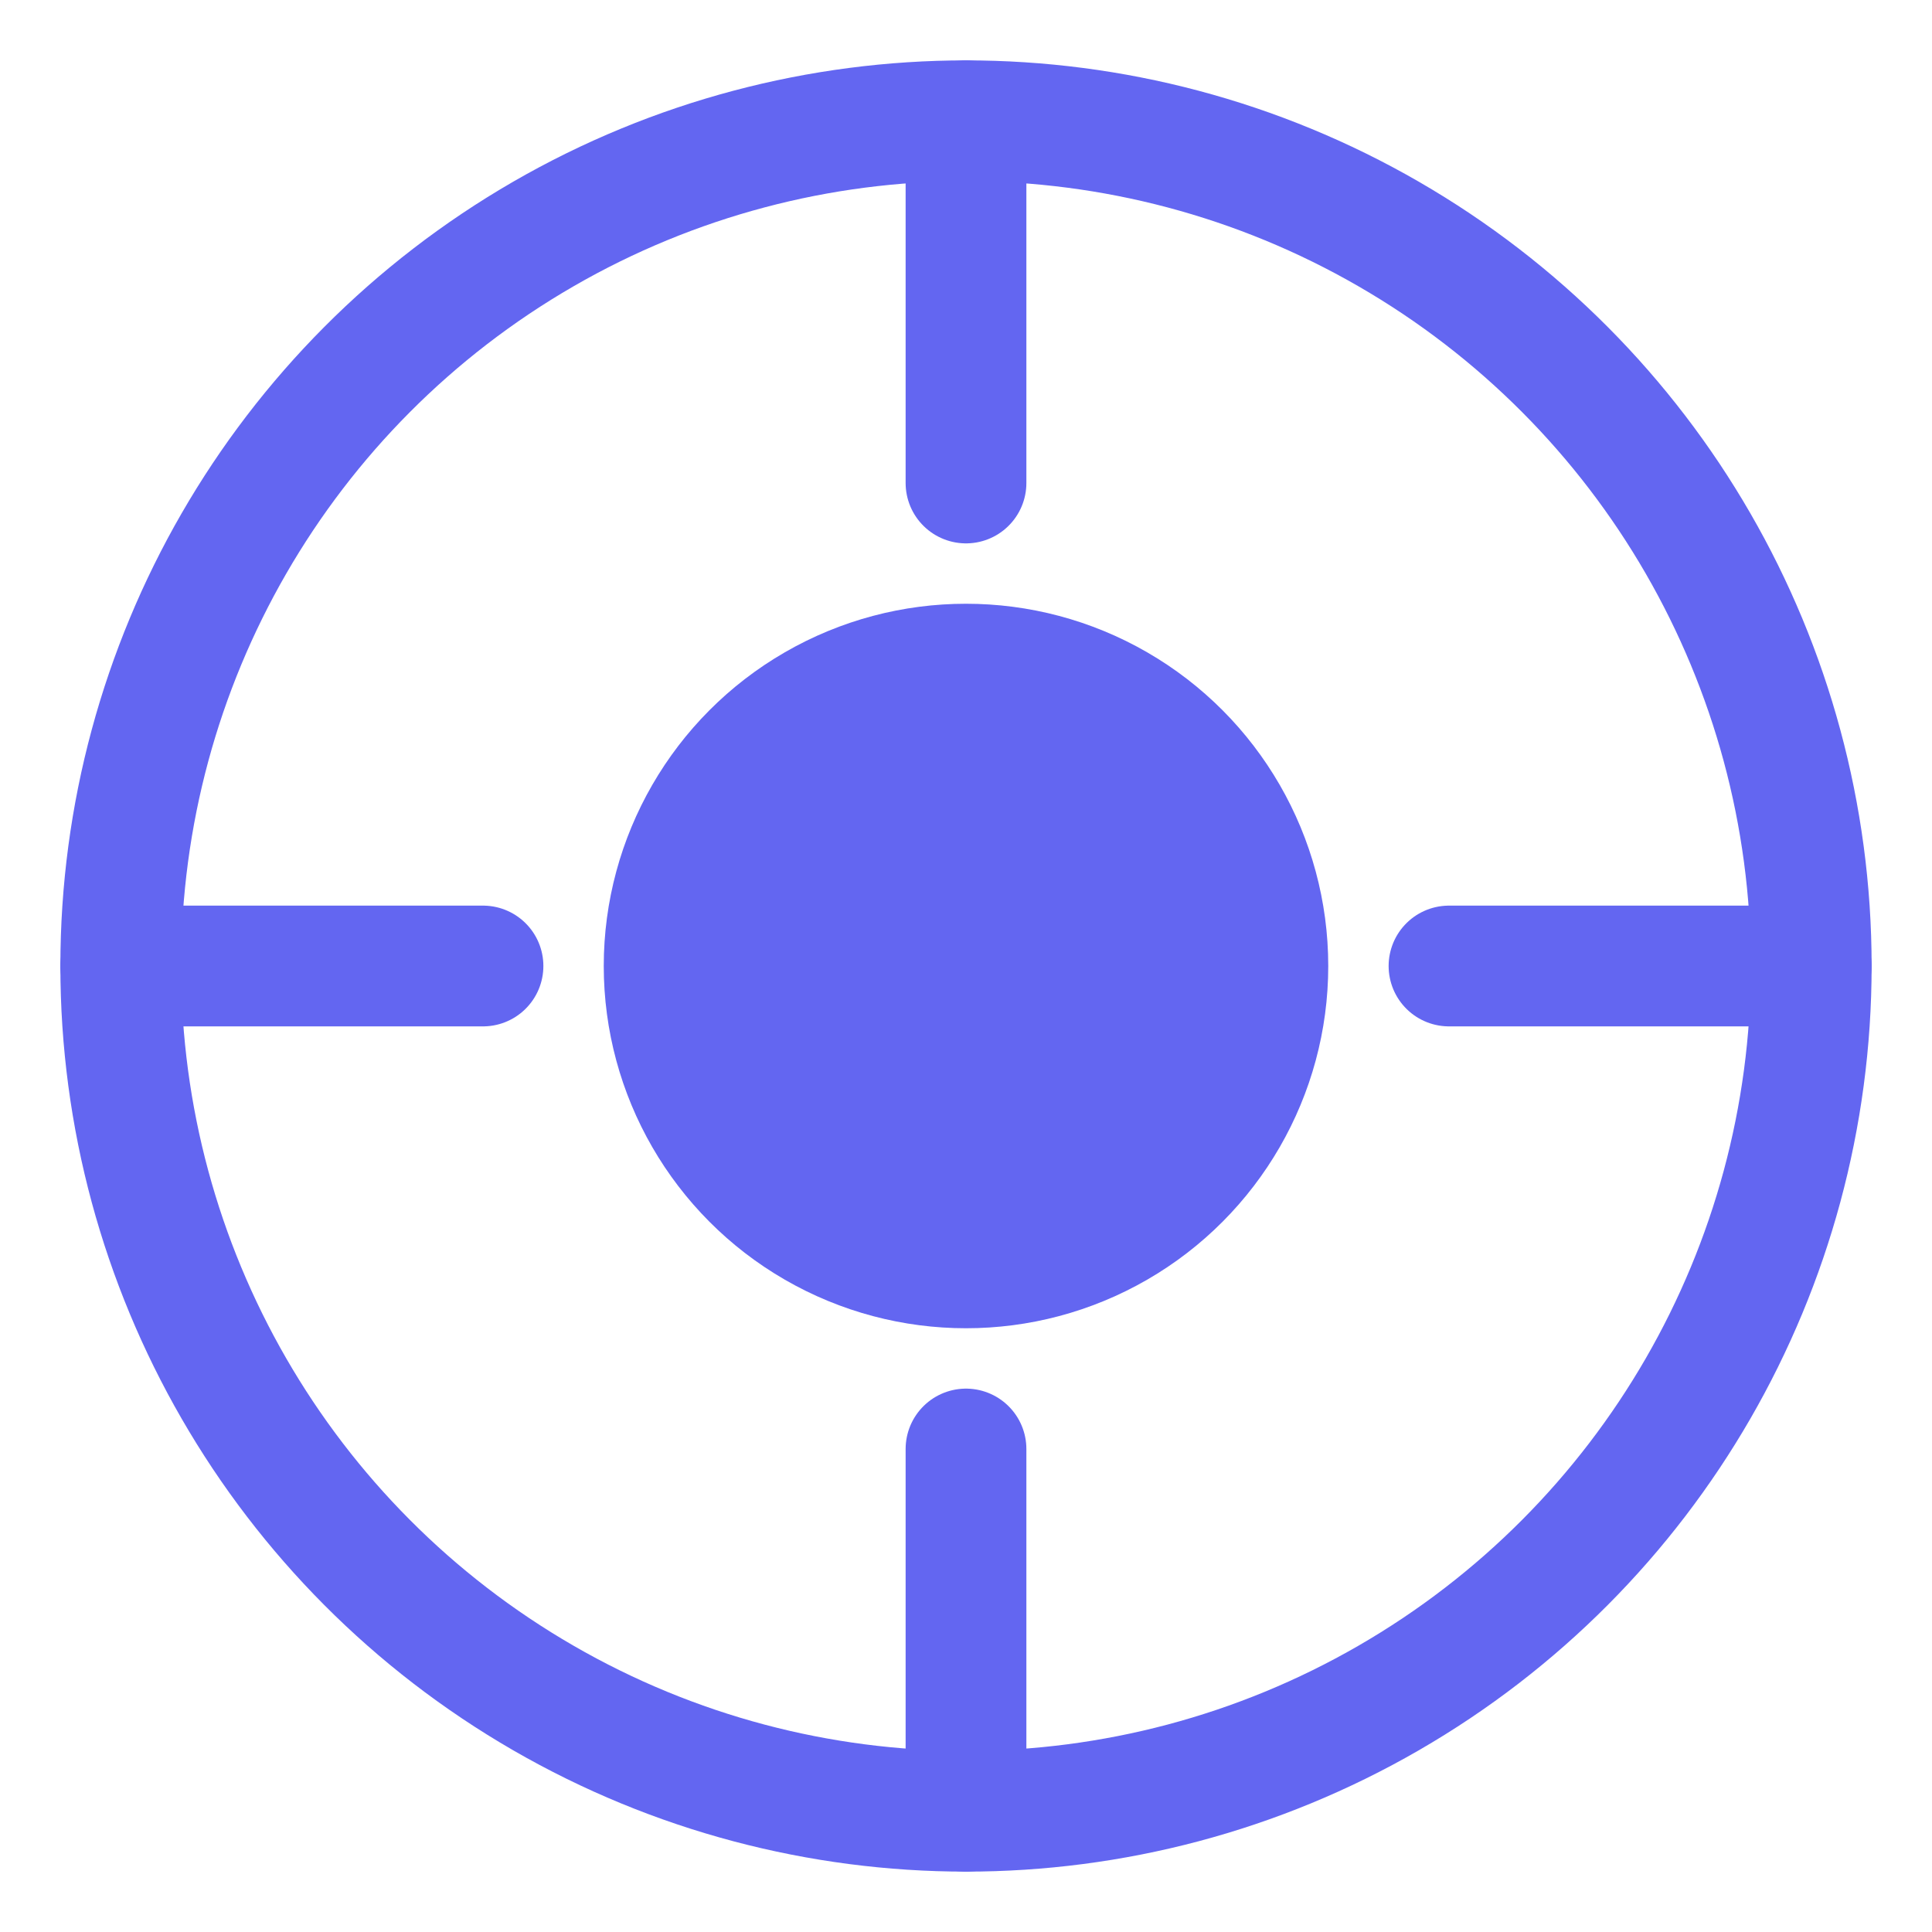
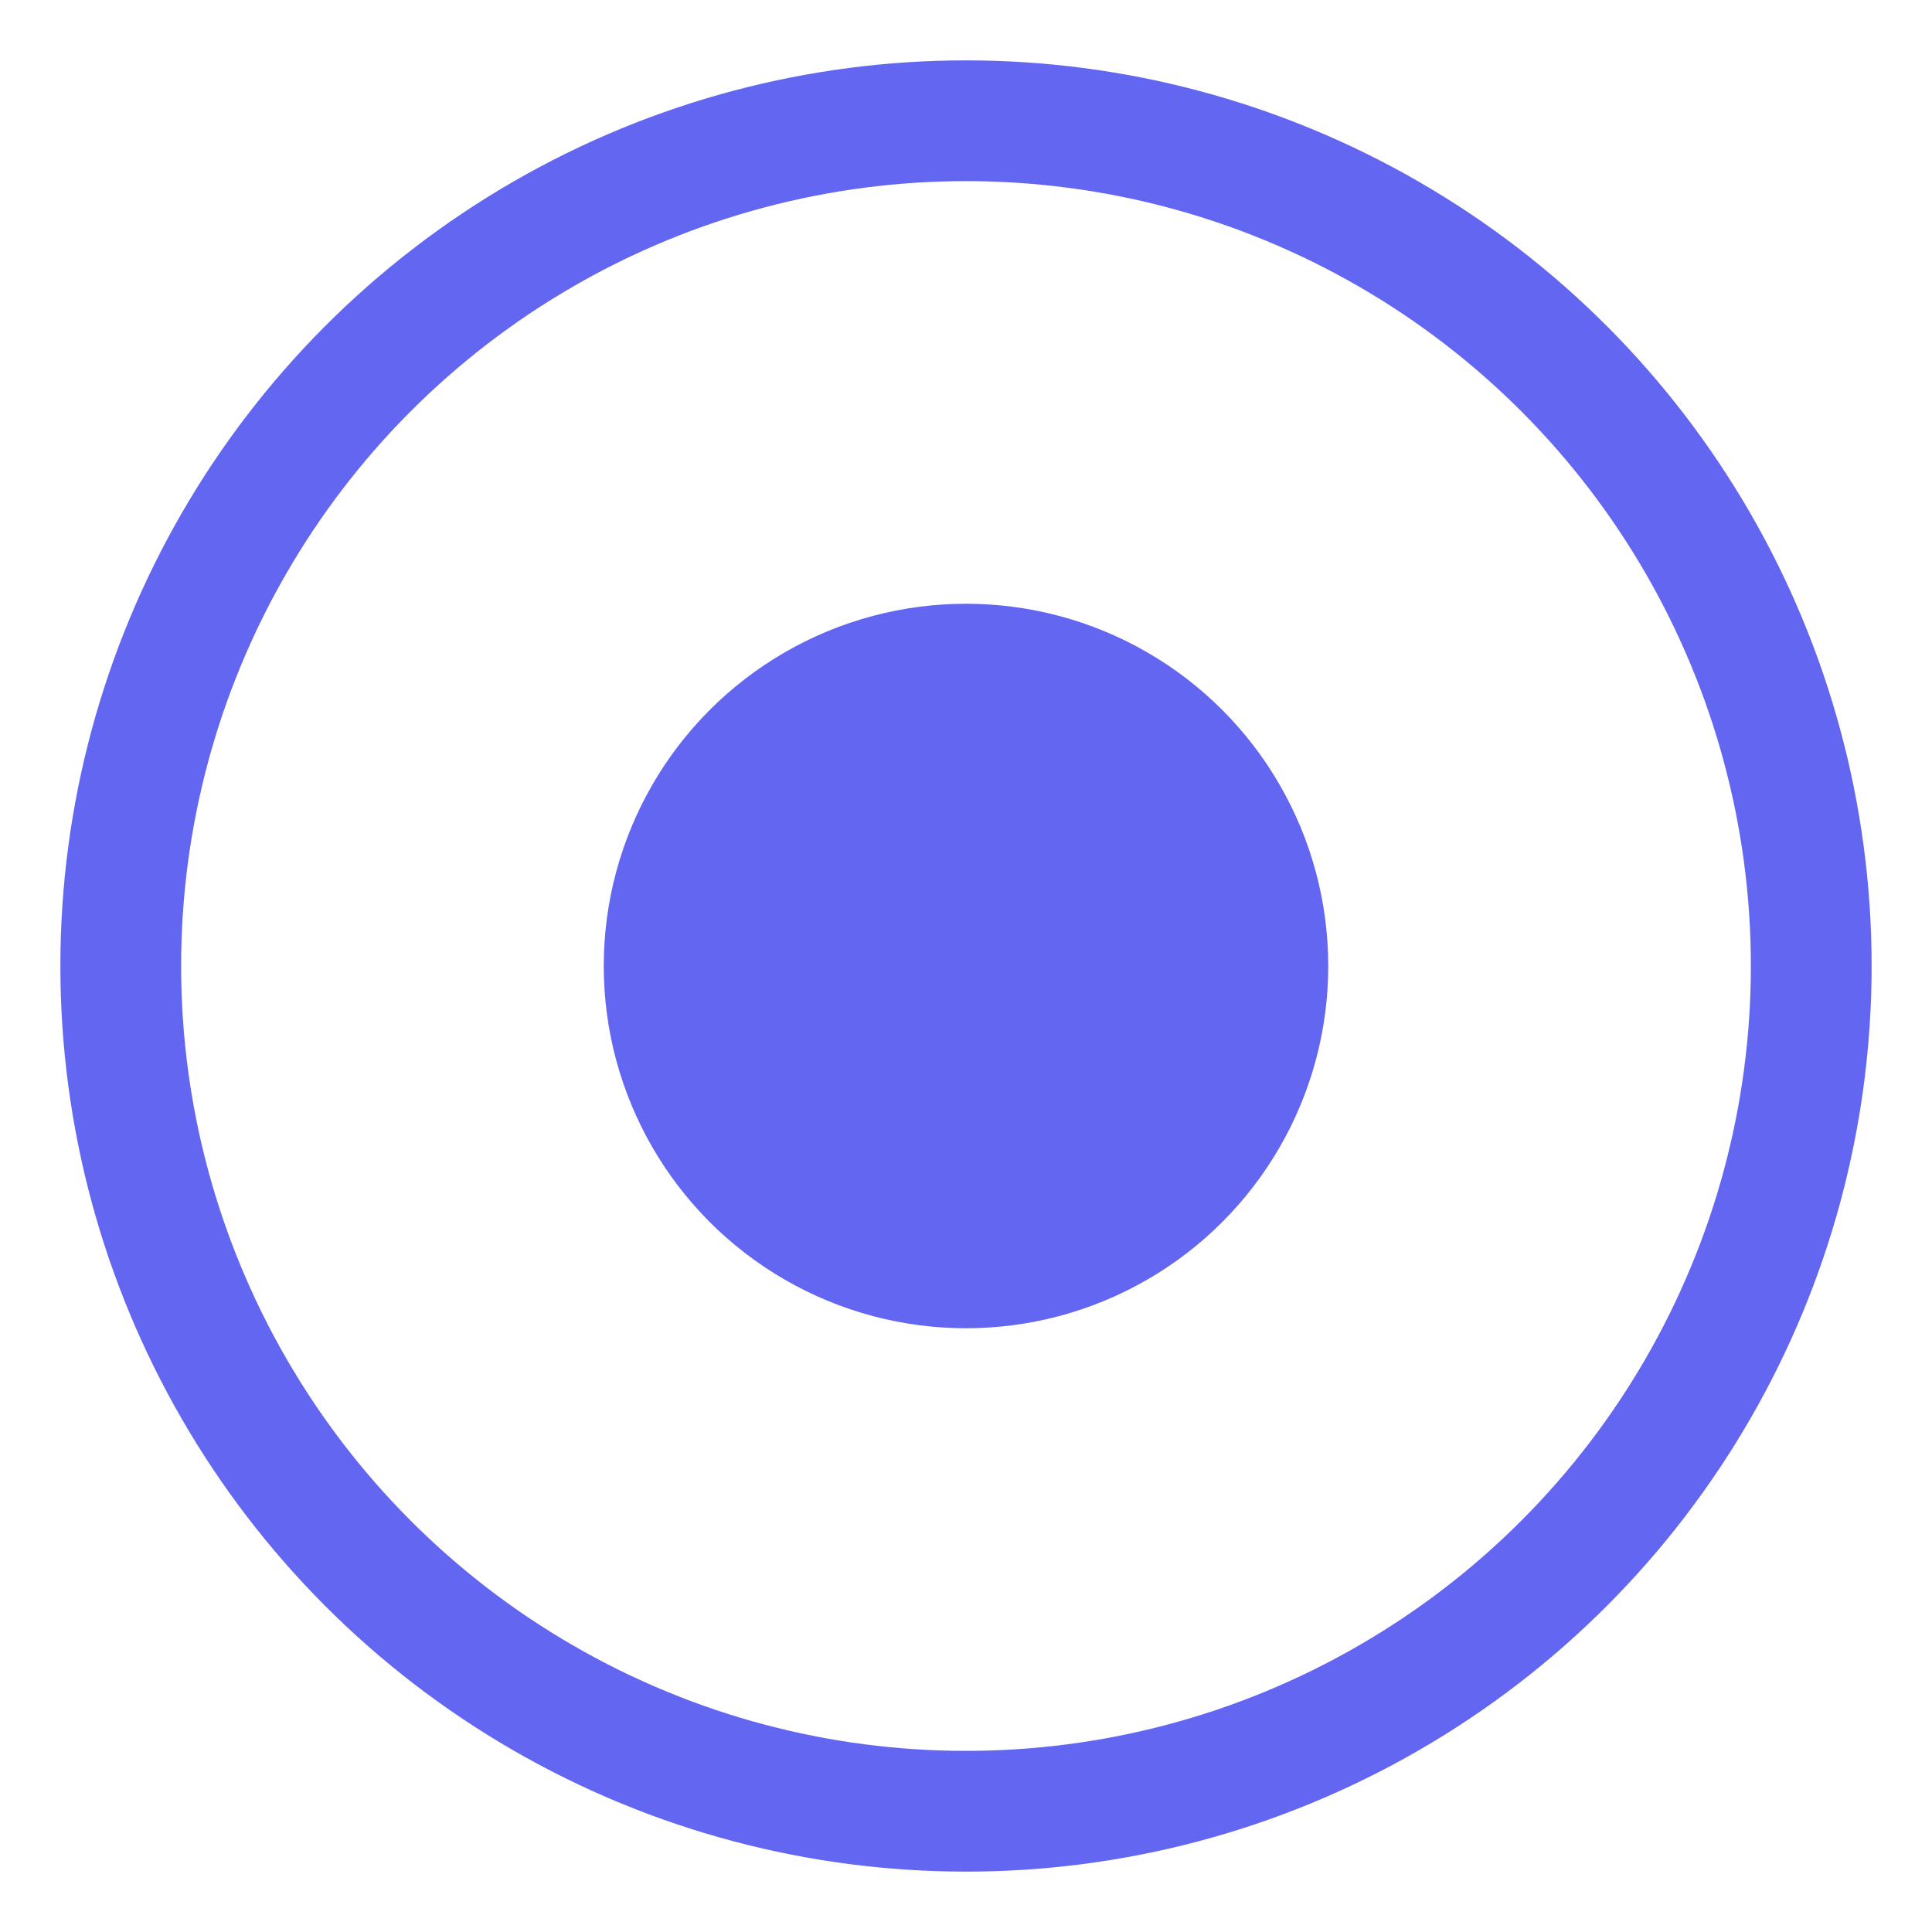
<svg xmlns="http://www.w3.org/2000/svg" viewBox="0 0 32 32" fill="none">
  <circle cx="16" cy="16" r="14" stroke="currentColor" stroke-width="2" />
  <circle cx="16" cy="16" r="6" fill="currentColor" />
-   <path d="M16 2v6M16 24v6M2 16h6M24 16h6" stroke="currentColor" stroke-width="2" stroke-linecap="round" />
  <style>
    circle, path { stroke: #6366f1; fill: none; }
    circle:nth-child(2) { fill: #6366f1; stroke: none; }
    @media (prefers-color-scheme: dark) {
      circle, path { stroke: #818cf8; }
      circle:nth-child(2) { fill: #818cf8; }
    }
  </style>
</svg>